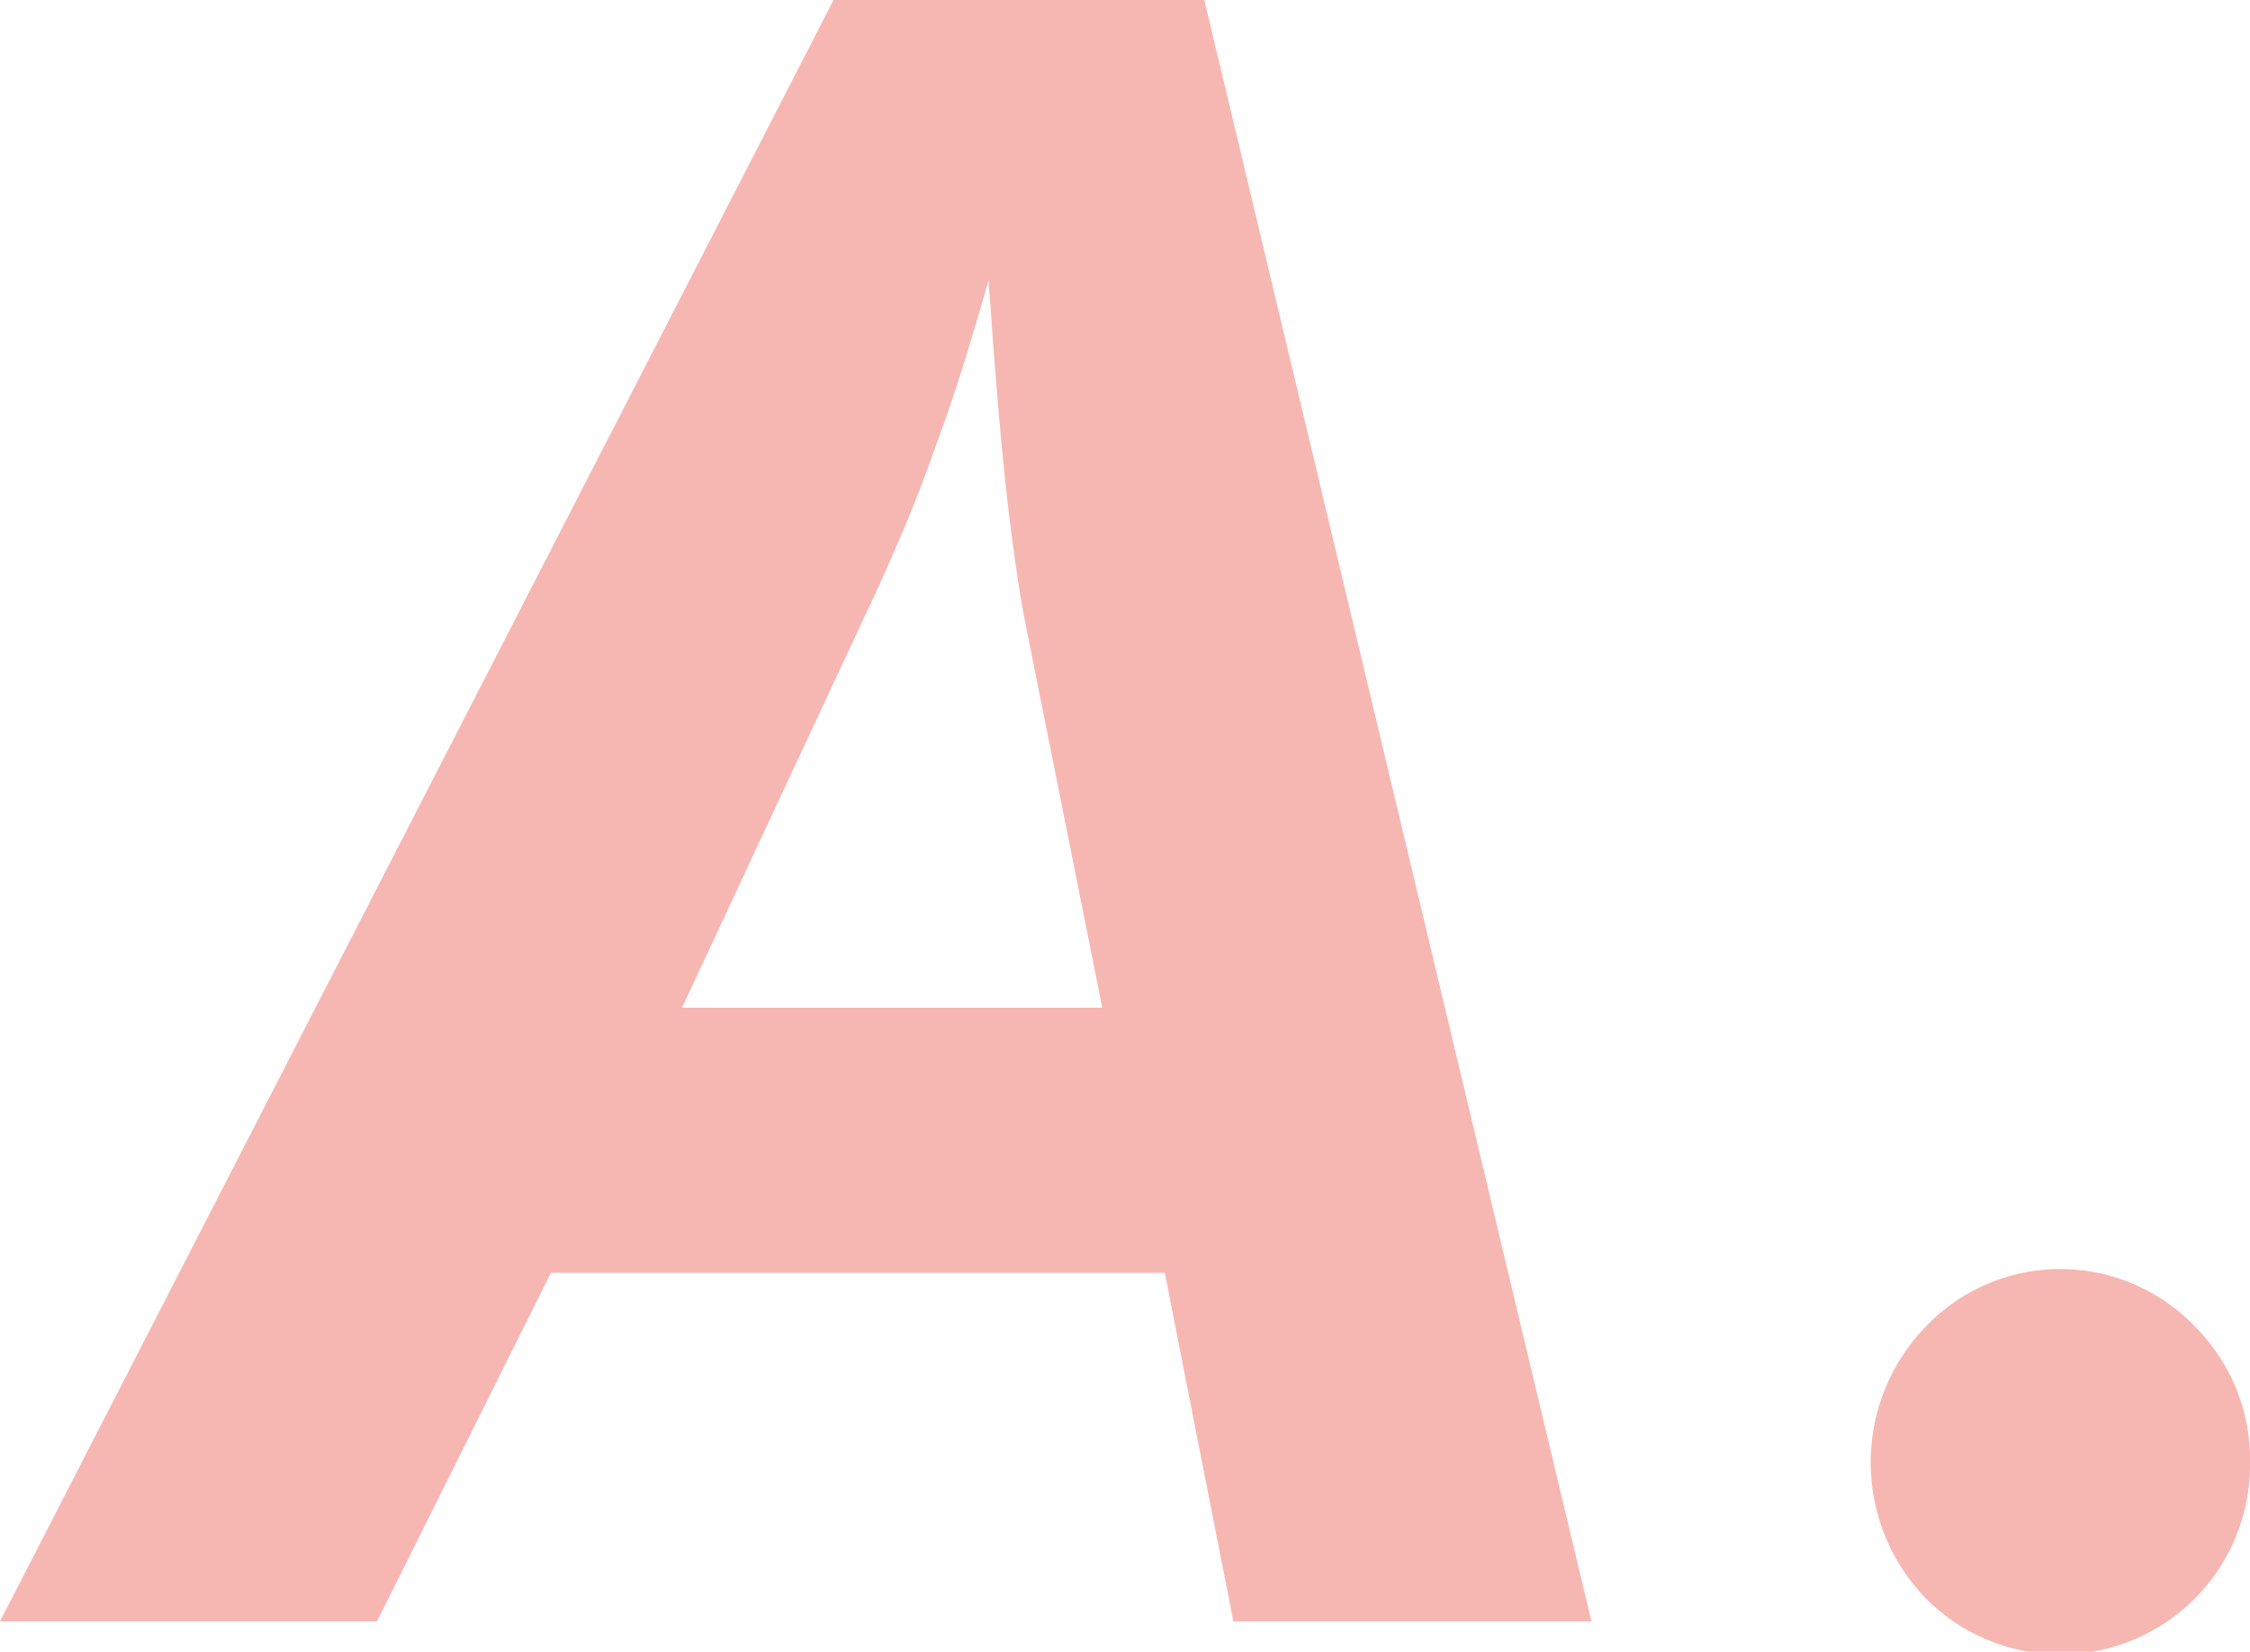
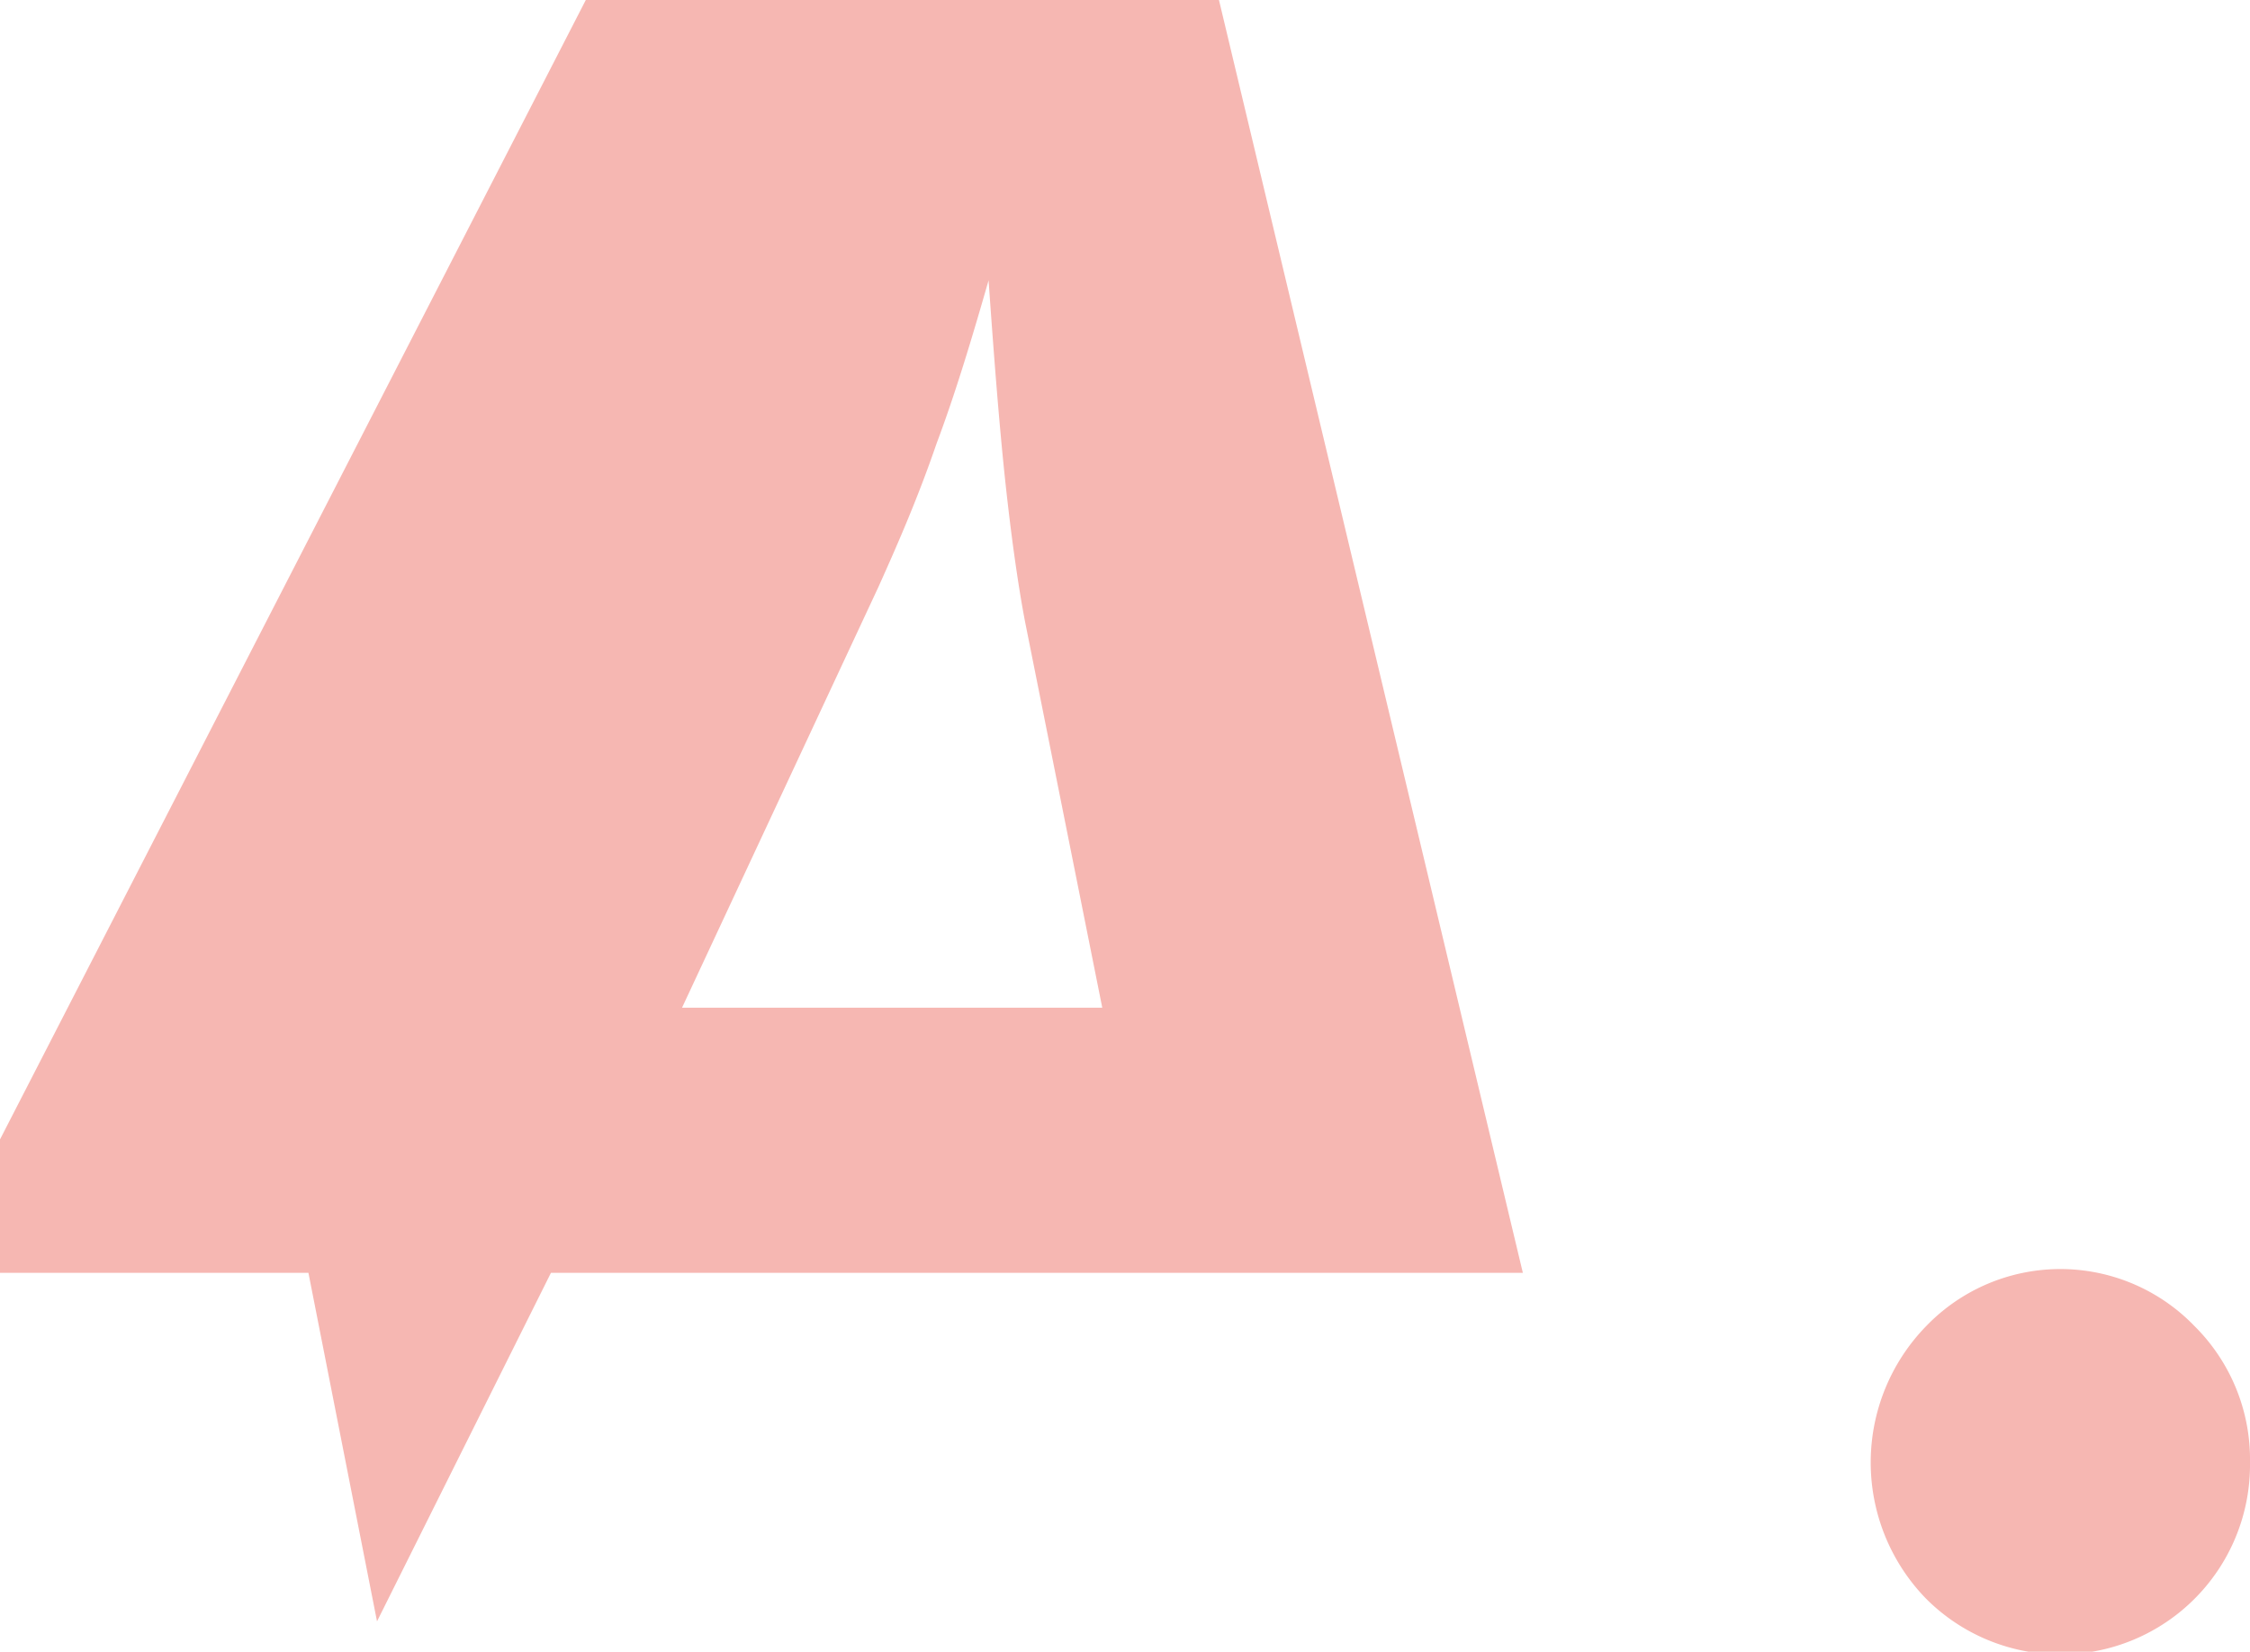
<svg xmlns="http://www.w3.org/2000/svg" width="59.38" height="43.6" viewBox="0 0 59.38 43.6">
  <defs>
    <style>
      .cls-1 {
        fill: #f6b7b2;
        fill-rule: evenodd;
      }
    </style>
  </defs>
-   <path id="faq_icon_a.svg" class="cls-1" d="M2759.29,14908.1l4.59-9.2h16.2l1.81,9.2h9.45l-10.24-42.9h-9.71l-22.05,42.9h9.95Zm8.05-16.2,5.18-11.1c0.54-1.2,1.06-2.4,1.54-3.8,0.49-1.3.94-2.8,1.37-4.3,0.14,2,.28,3.8.44,5.3,0.15,1.4.33,2.7,0.52,3.7l2.04,10.2h-11.09Zm32.83,15.6a5.005,5.005,0,0,0,8.55-3.6,4.96,4.96,0,0,0-1.47-3.6,4.915,4.915,0,0,0-7.07,0A5.156,5.156,0,0,0,2800.17,14907.5Z" transform="translate(-2749.34 -14865.3)" />
+   <path id="faq_icon_a.svg" class="cls-1" d="M2759.29,14908.1l4.59-9.2h16.2h9.45l-10.24-42.9h-9.71l-22.05,42.9h9.95Zm8.05-16.2,5.18-11.1c0.54-1.2,1.06-2.4,1.54-3.8,0.49-1.3.94-2.8,1.37-4.3,0.14,2,.28,3.8.44,5.3,0.15,1.4.33,2.7,0.52,3.7l2.04,10.2h-11.09Zm32.83,15.6a5.005,5.005,0,0,0,8.55-3.6,4.96,4.96,0,0,0-1.47-3.6,4.915,4.915,0,0,0-7.07,0A5.156,5.156,0,0,0,2800.17,14907.5Z" transform="translate(-2749.34 -14865.3)" />
</svg>